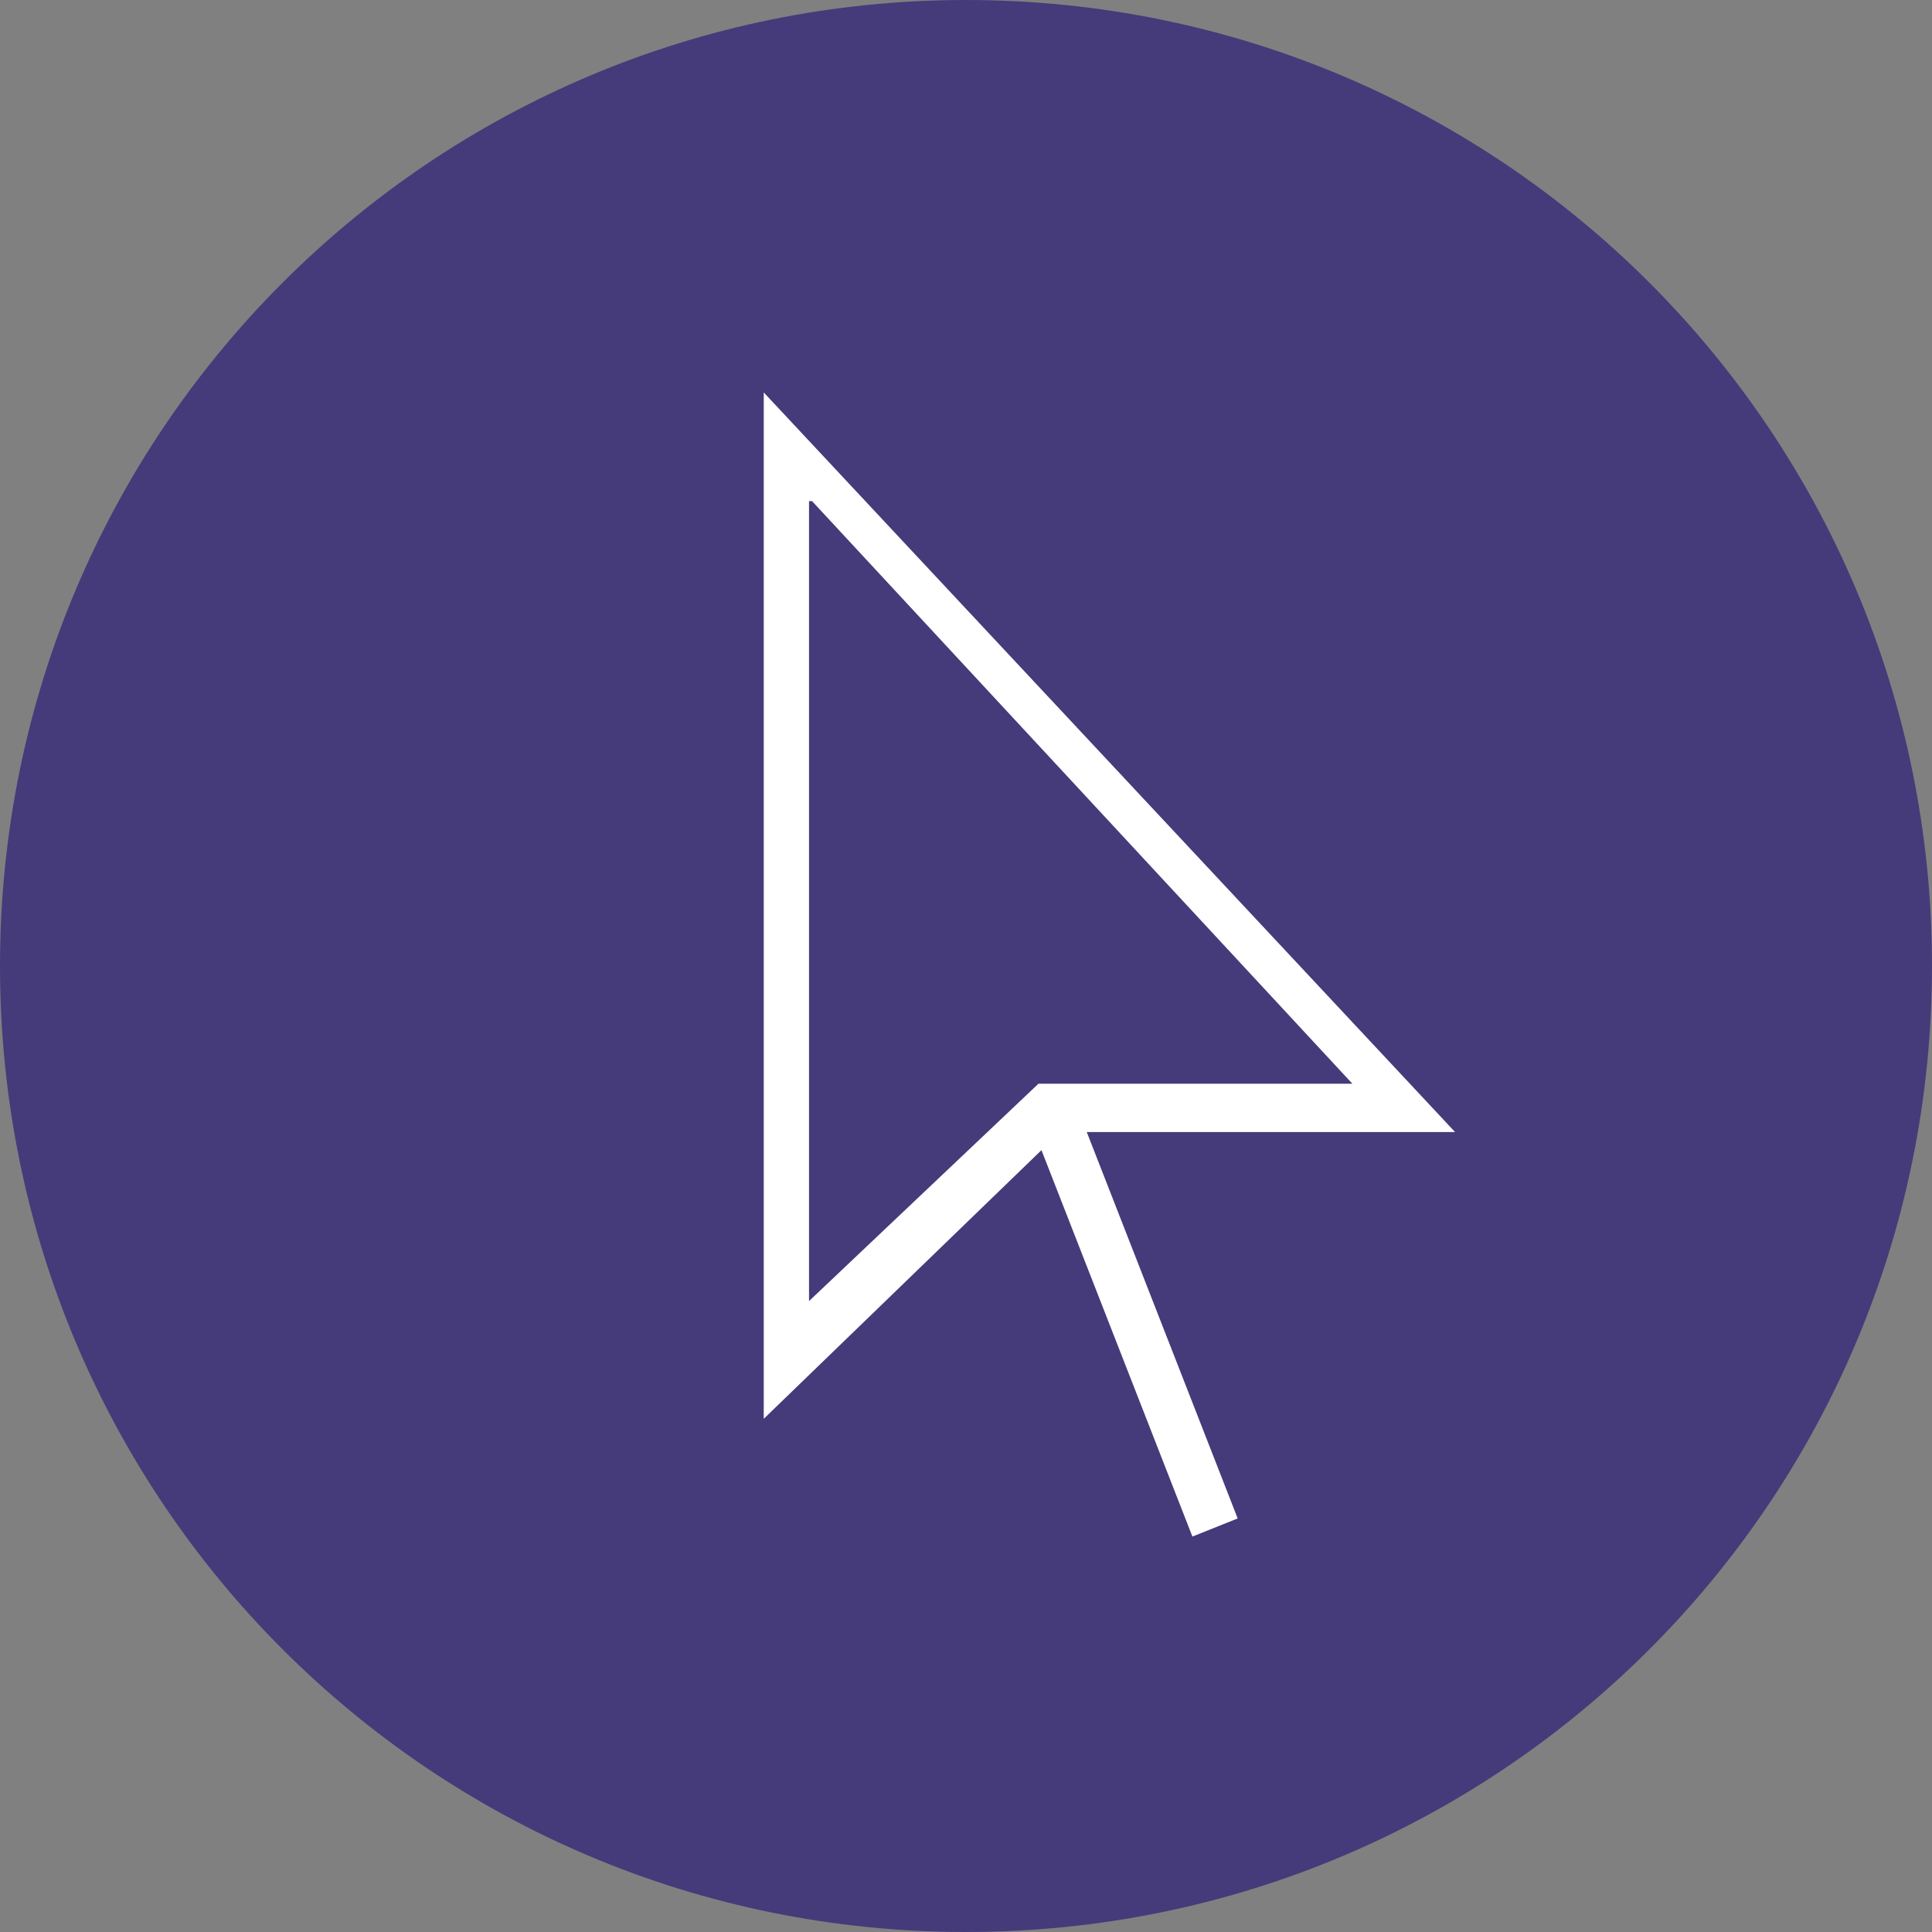
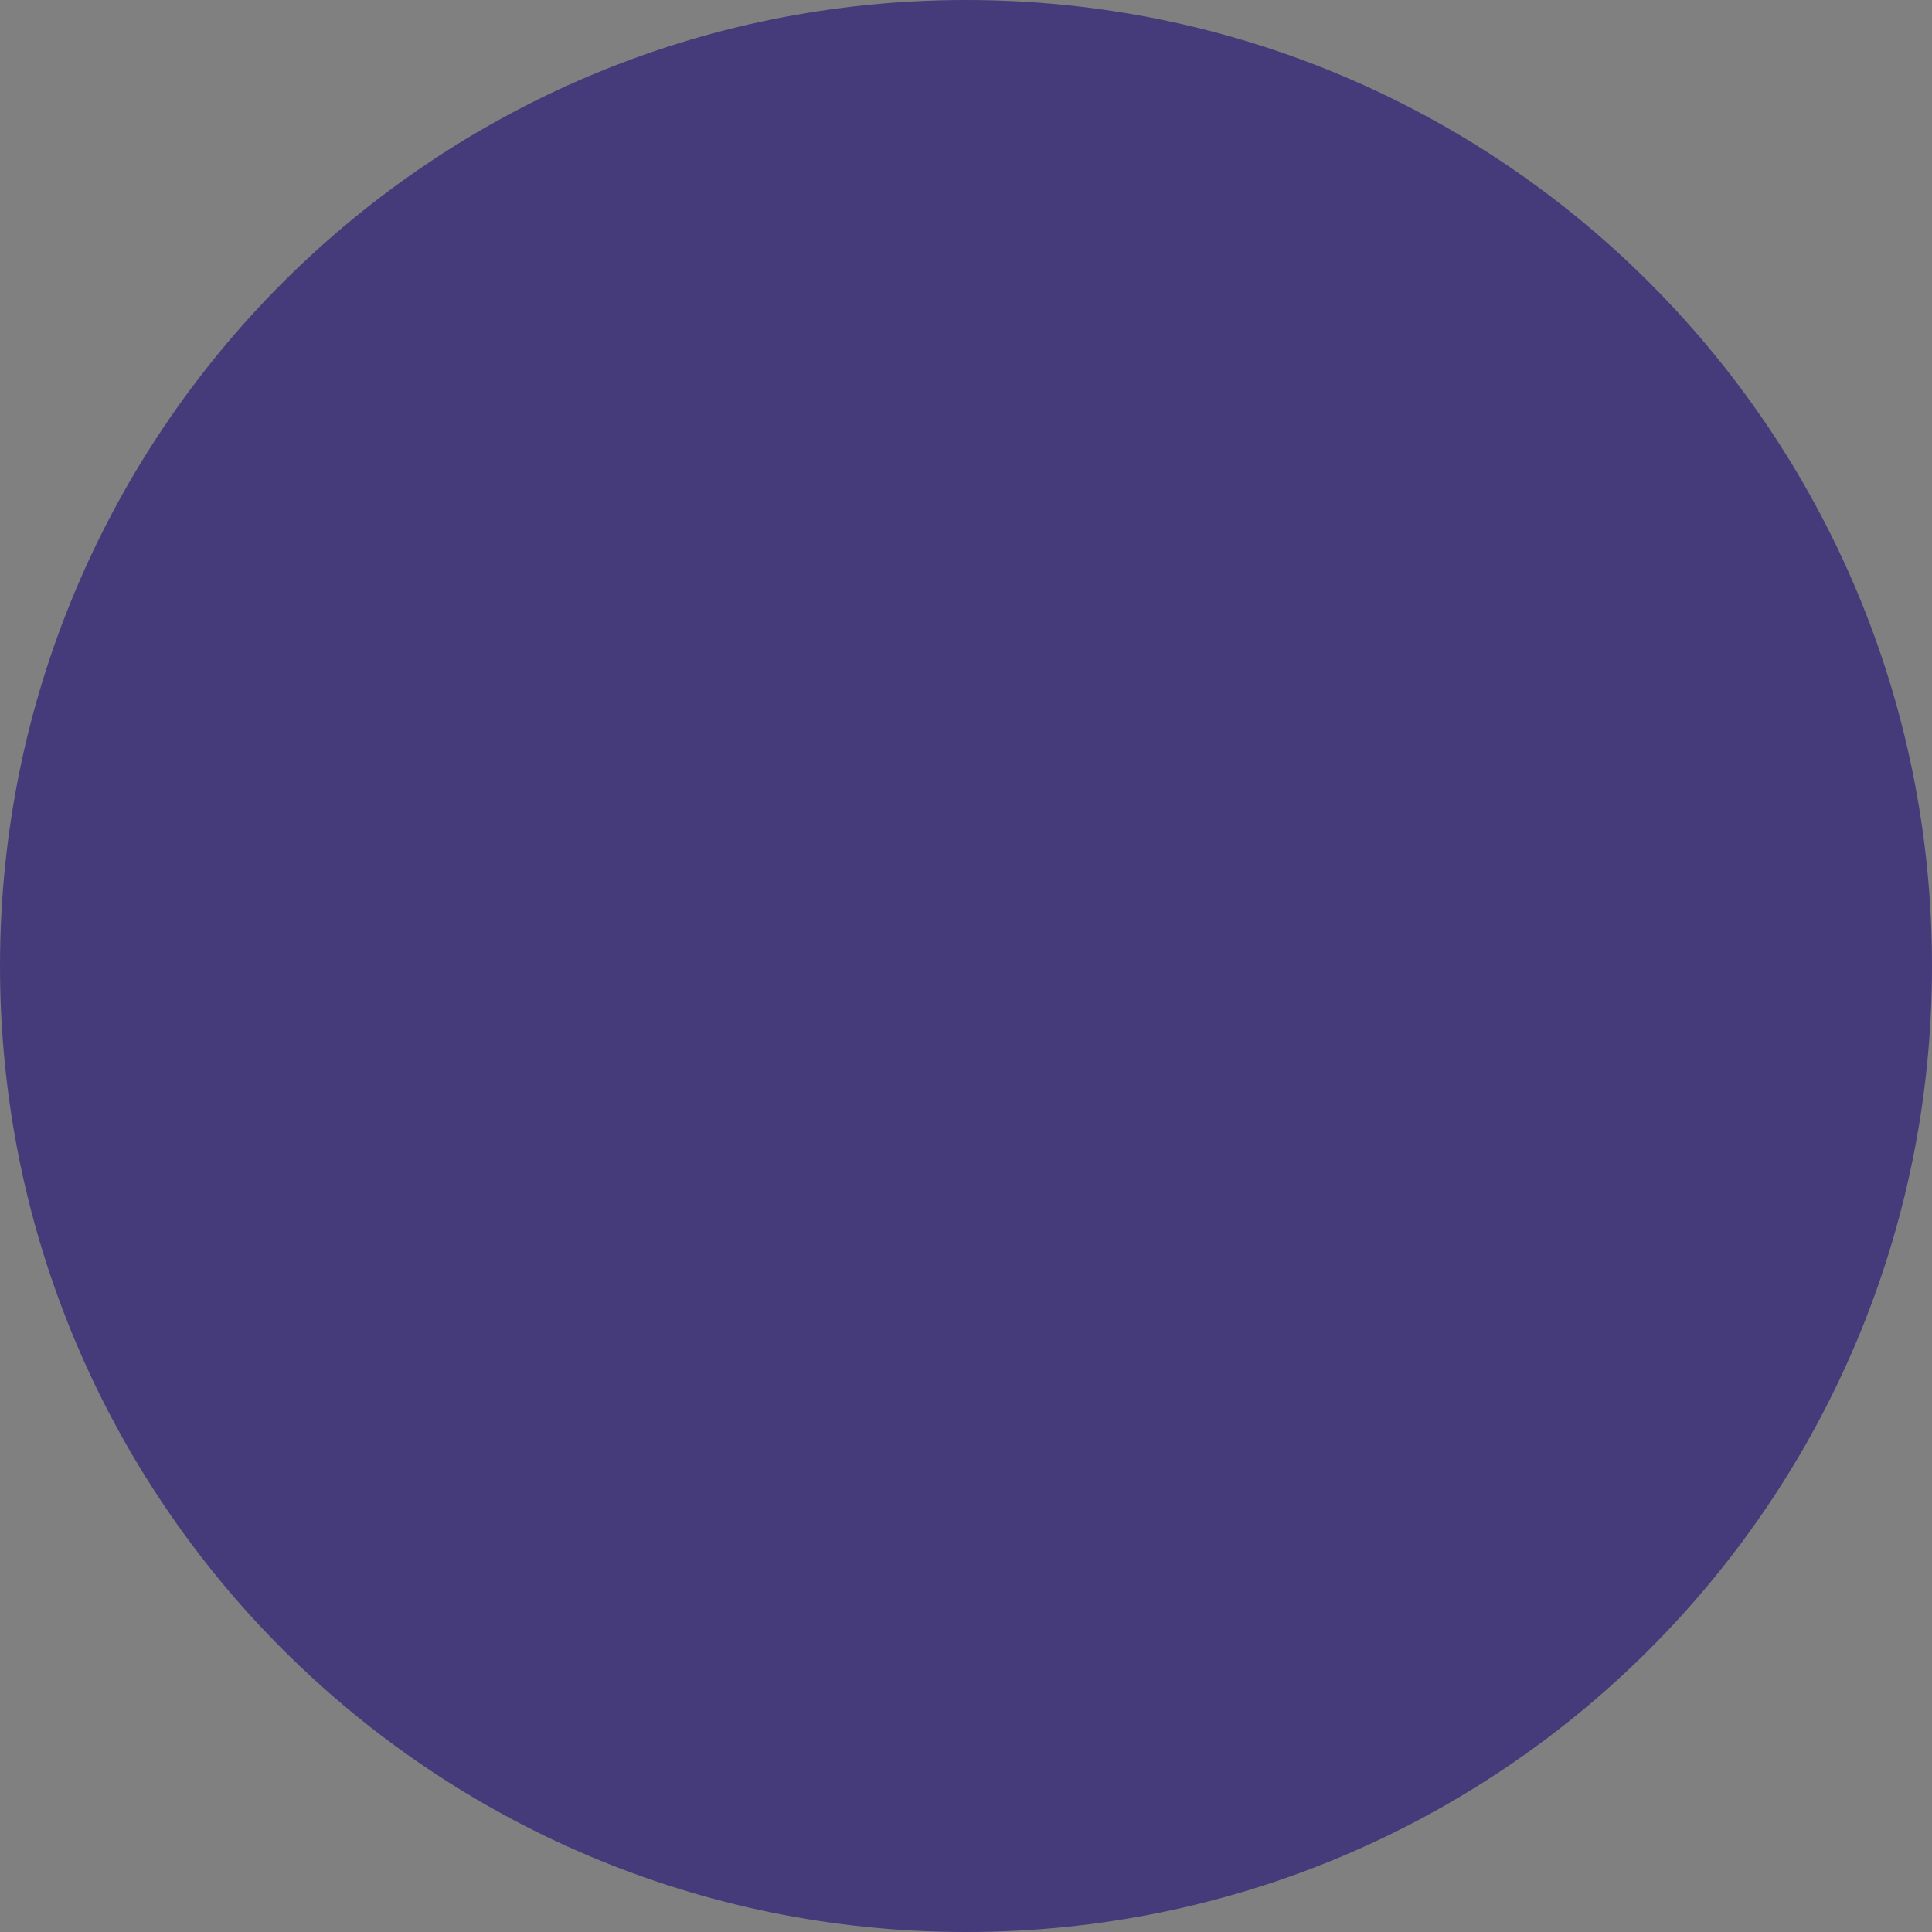
<svg xmlns="http://www.w3.org/2000/svg" id="Layer_1" data-name="Layer 1" version="1.1" viewBox="0 0 64 64">
  <rect x="0" y="0" width="64" height="64" fill="#808080" stroke="none" />
  <defs>
    <style>
      .cls-1 {
        fill: #453b7a;
      }

      .cls-1, .cls-2 {
        stroke-width: 0px;
      }

      .cls-2 {
        fill: #fff;
      }
    </style>
  </defs>
  <path class="cls-1" d="M32,64c17.7,0,32-14.3,32-32S49.7,0,32,0,0,14.3,0,32,14.3,64,32,64" />
-   <path class="cls-2" d="M26.9,16.6l17.9,19.3h-10.4l-7.6,7.2v-26.5ZM48.2,37.5L25.3,13v34l9.2-8.9,5,12.8,1.5-.6-5-12.8h12.3Z" />
</svg>